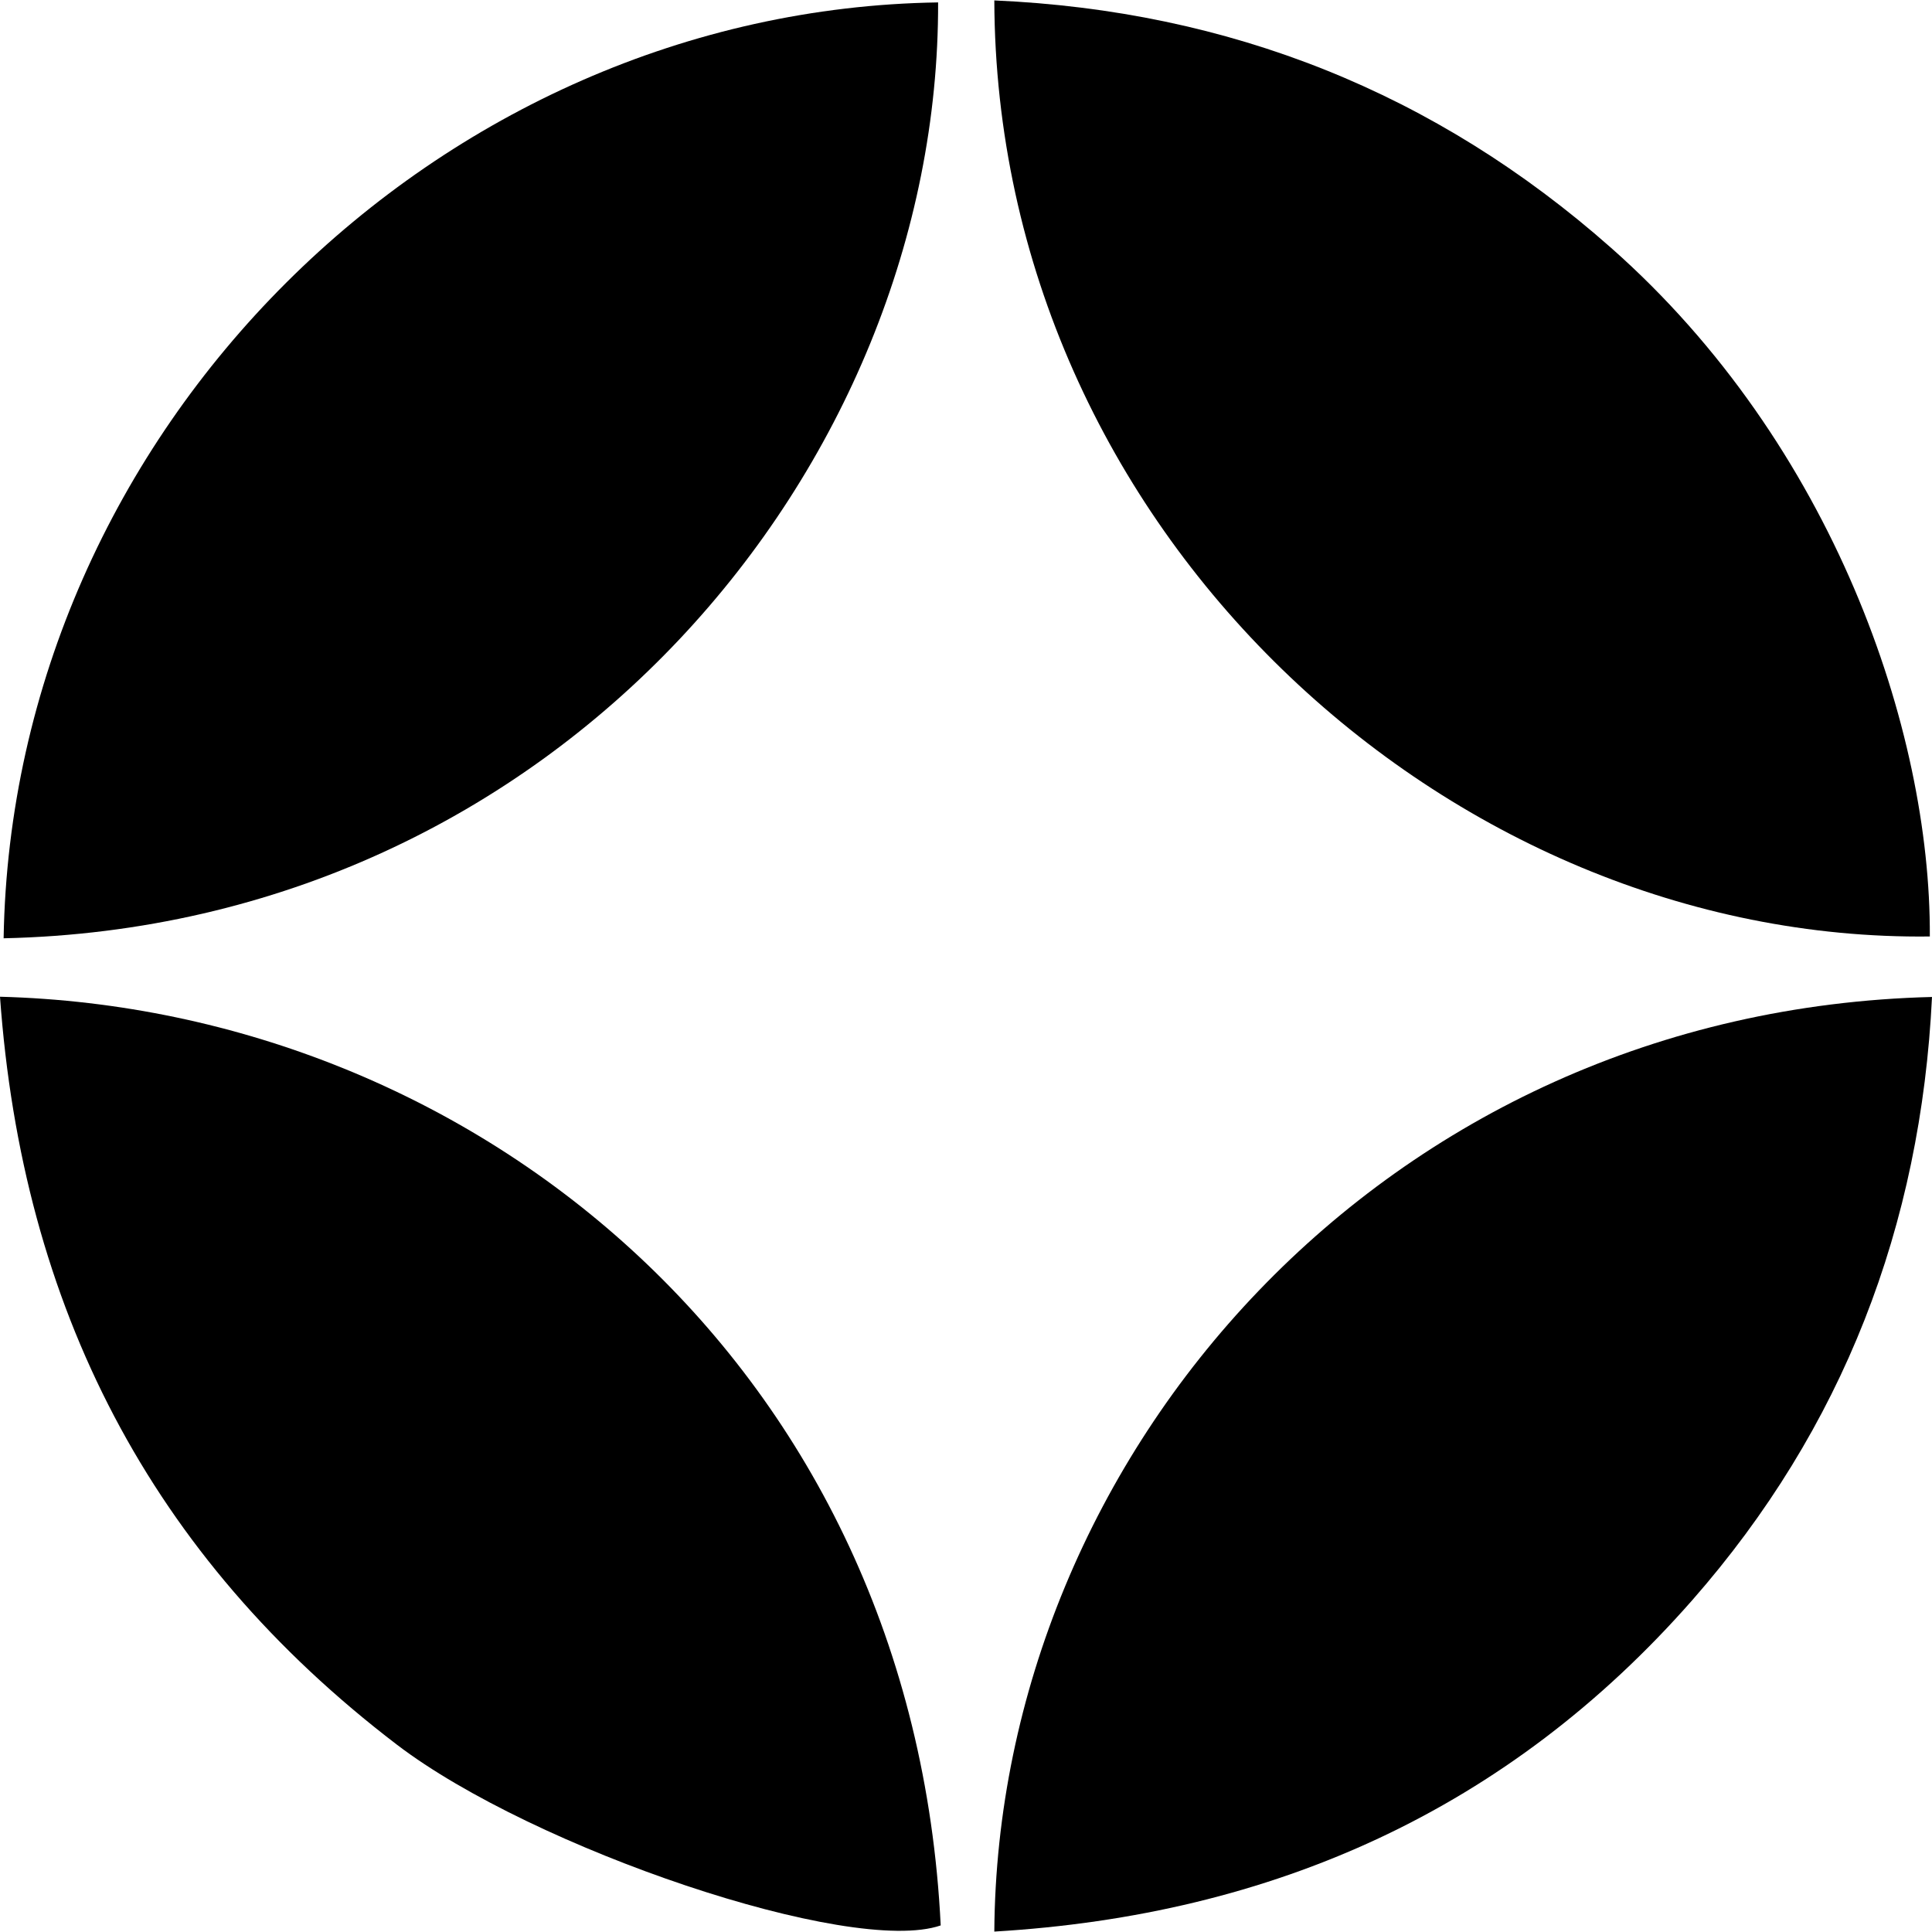
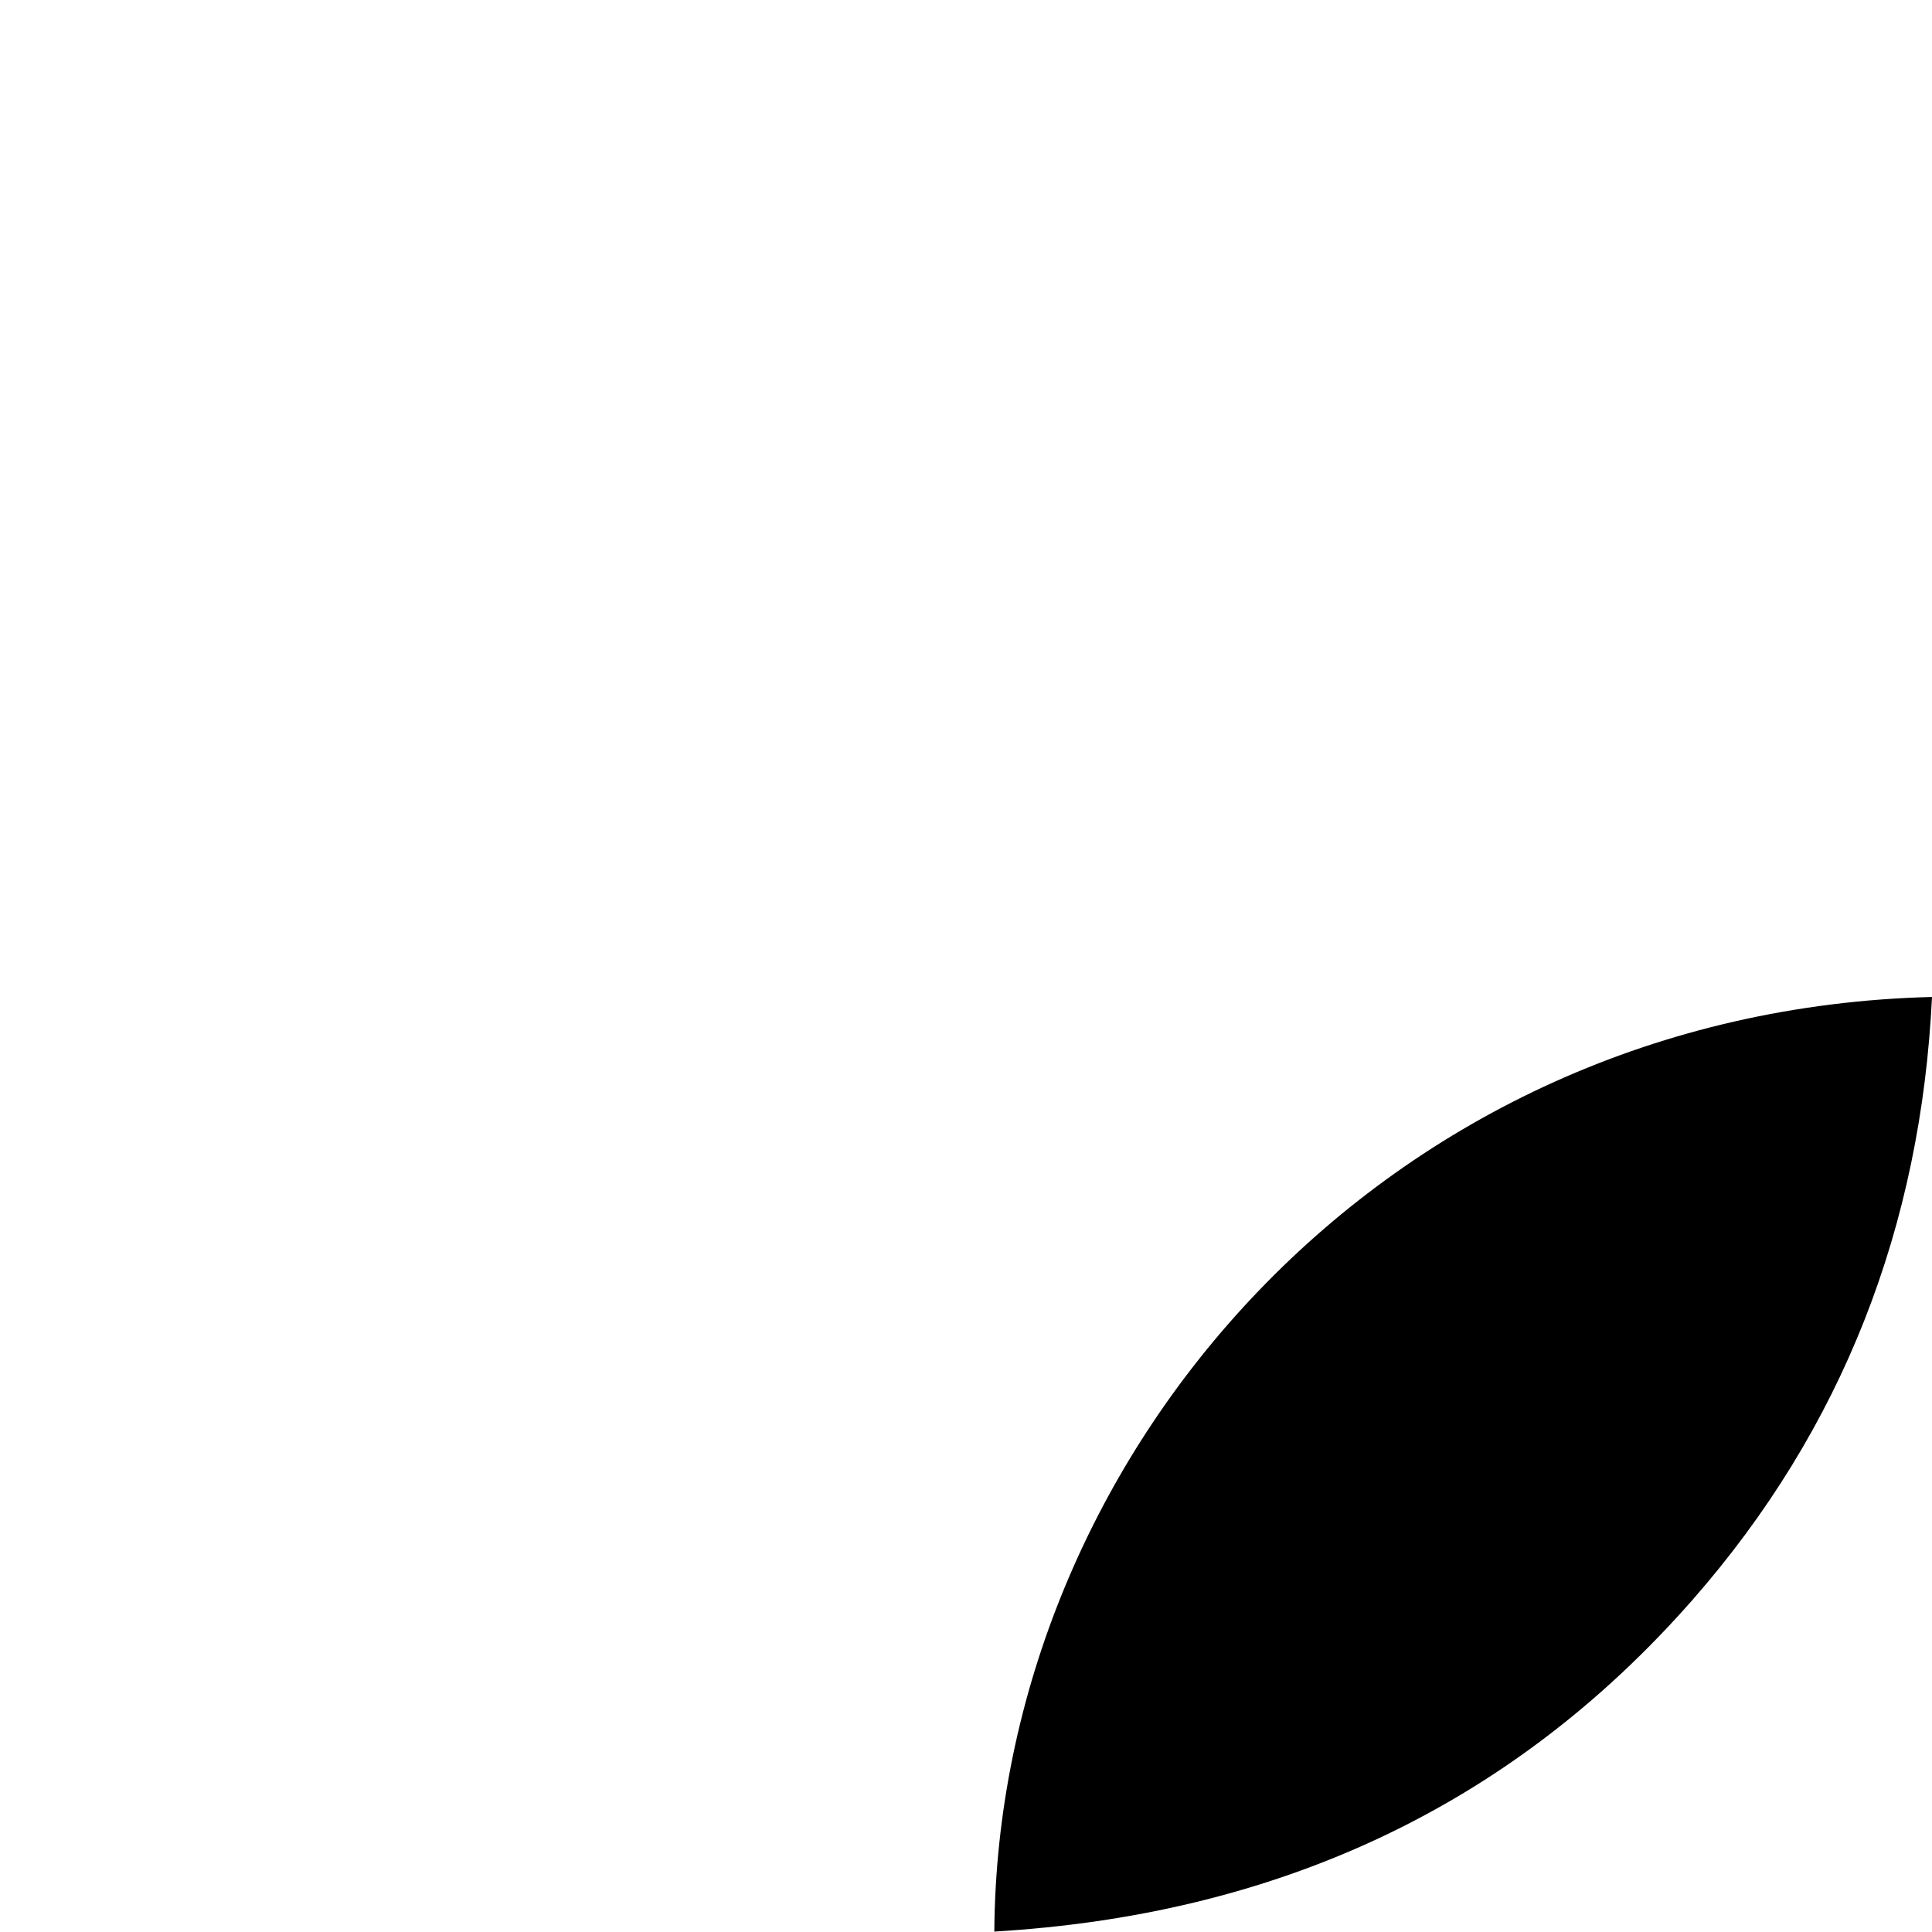
<svg xmlns="http://www.w3.org/2000/svg" fill="#000000" width="800px" height="800px" viewBox="0 0 32 32" version="1.1">
  <title>clovis_bray_device</title>
-   <path d="M16.469 0.007c3.895 0.171 7.308 1.527 10.219 4.101 3.676 3.25 5.293 7.986 5.276 11.403-7.976 0.096-15.466-6.728-15.495-15.504z" />
-   <path d="M0.060 15.541c0.141-8.424 7.192-15.376 15.478-15.501 0.023 7.694-6.318 15.3-15.478 15.501z" />
  <path d="M16.469 31.993c0.052-7.887 6.444-15.253 15.531-15.48-0.184 3.793-1.475 7.146-3.97 9.99-3.044 3.466-6.939 5.217-11.561 5.49z" />
-   <path d="M0 16.509c7.886 0.209 15.127 6.125 15.581 15.382-1.492 0.513-6.753-1.274-9.006-2.993-4.088-3.119-6.207-7.255-6.575-12.389z" />
</svg>